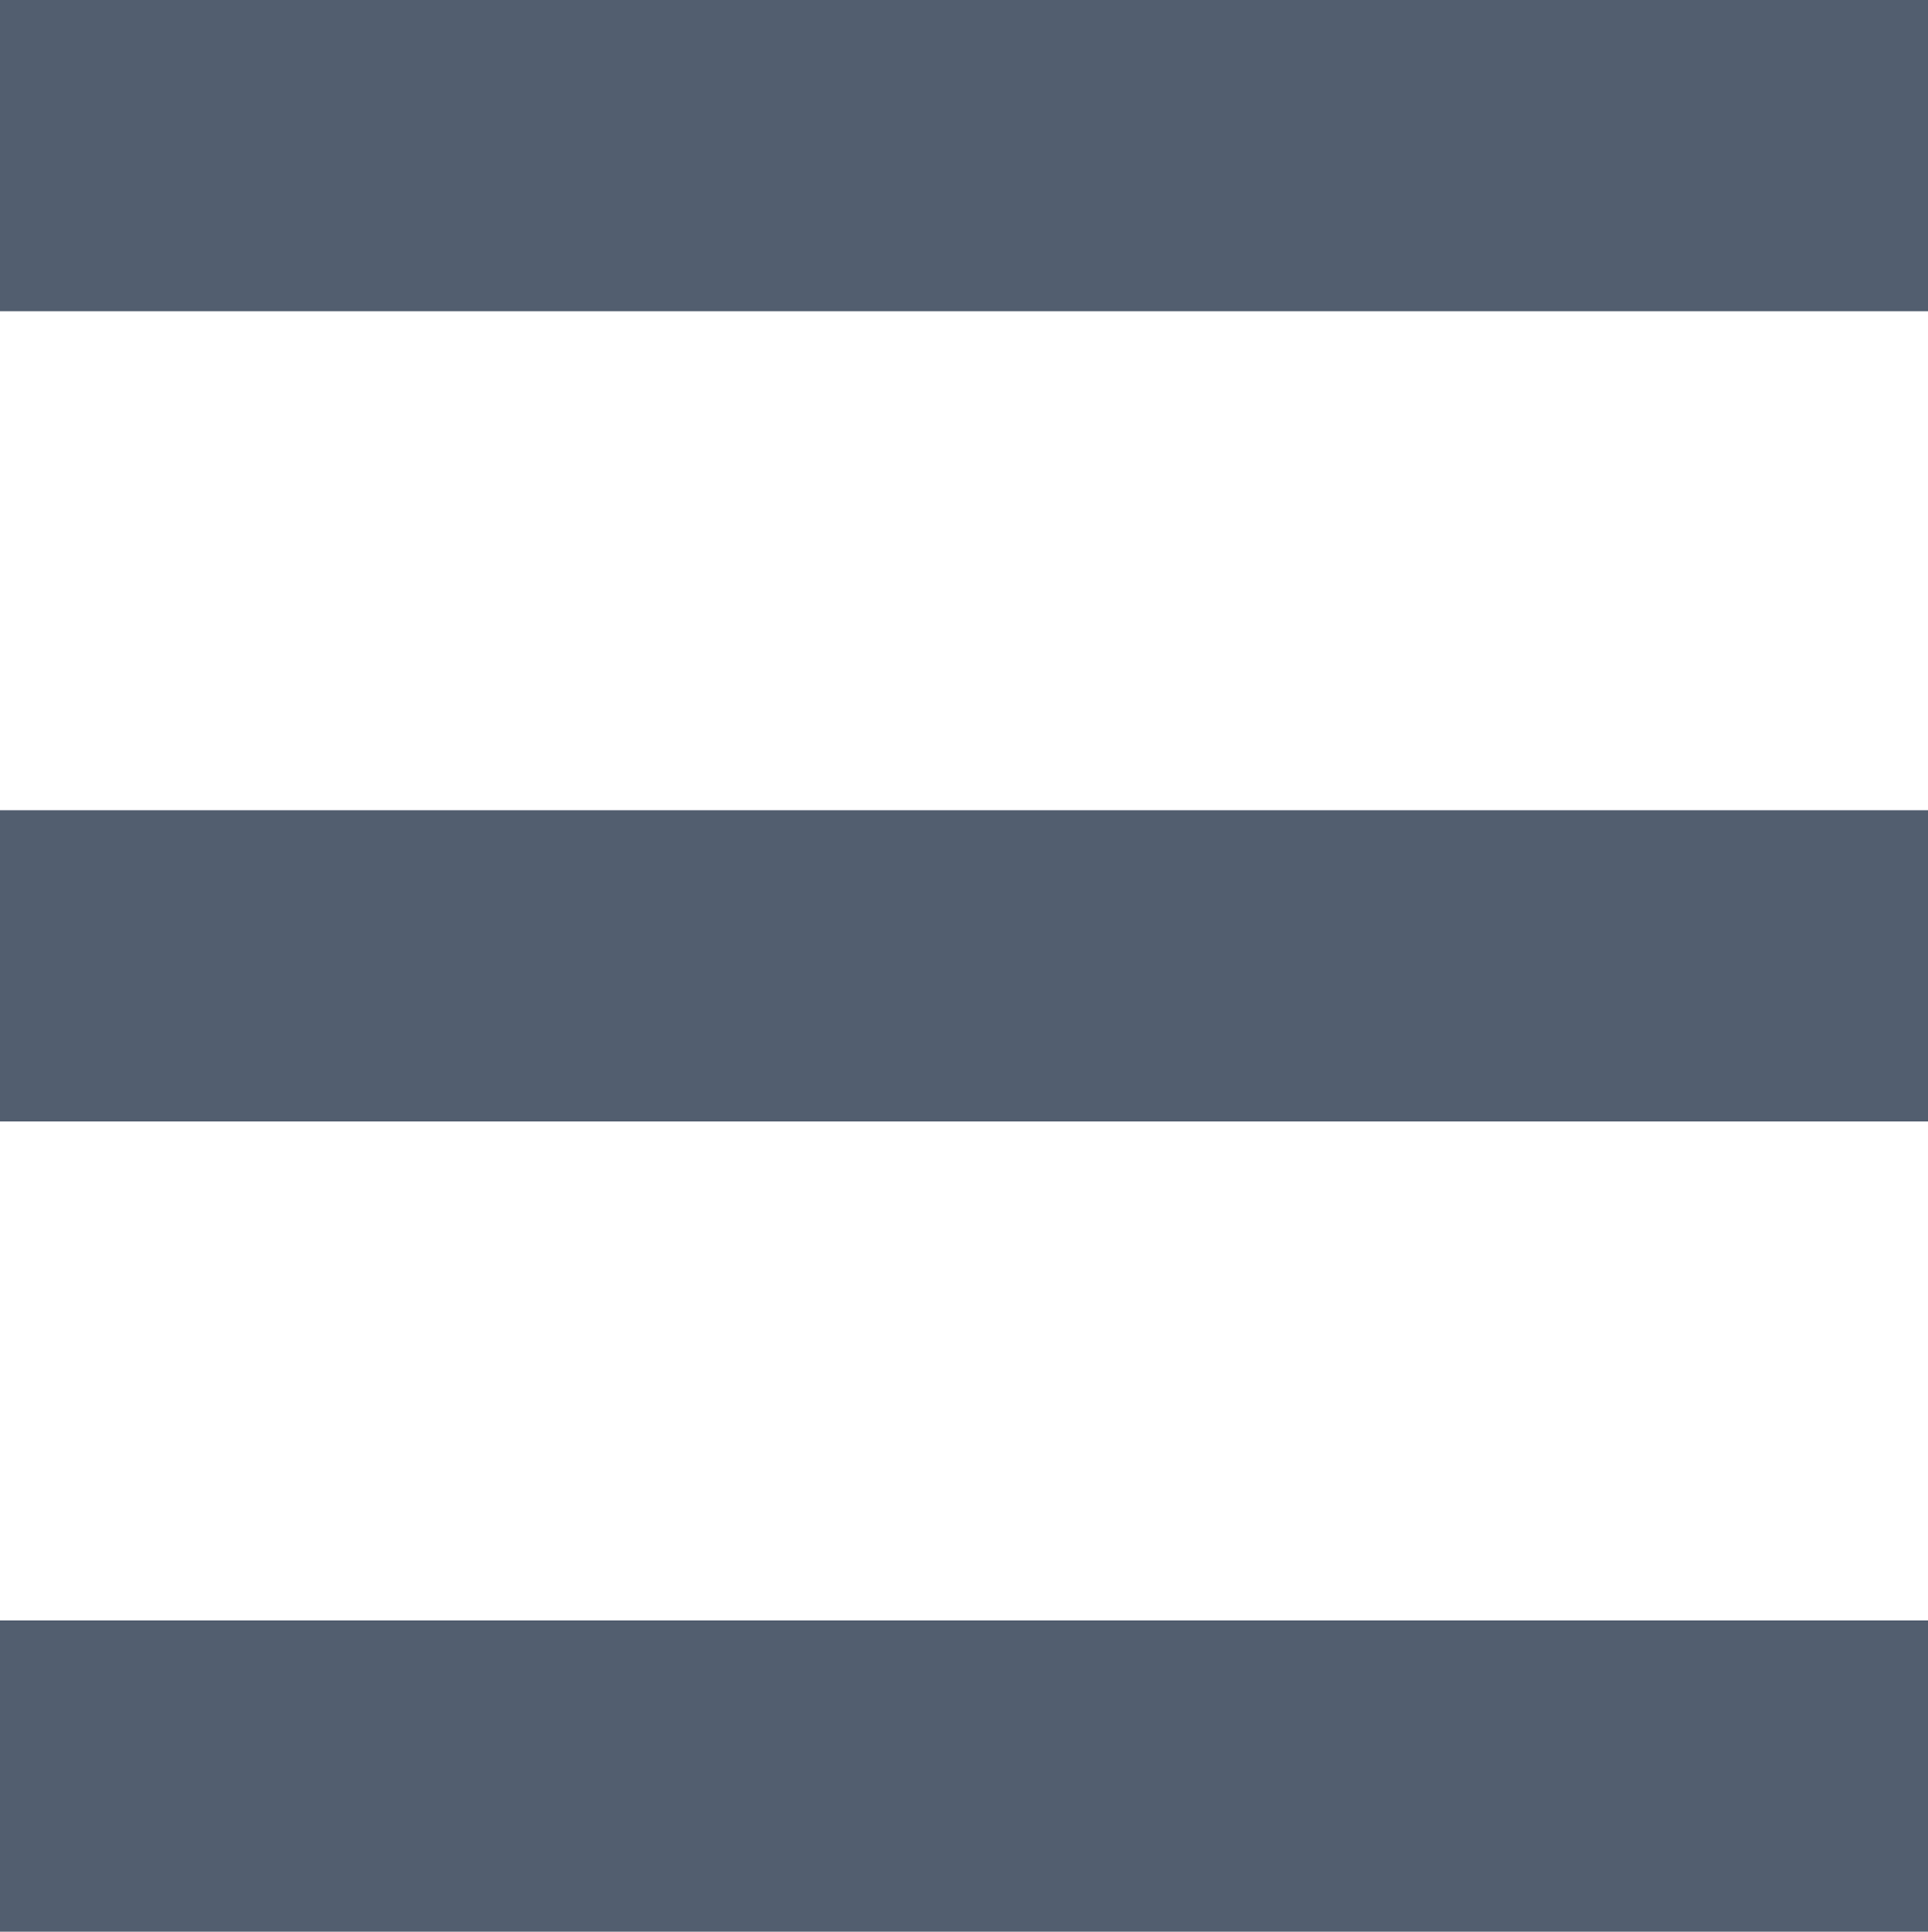
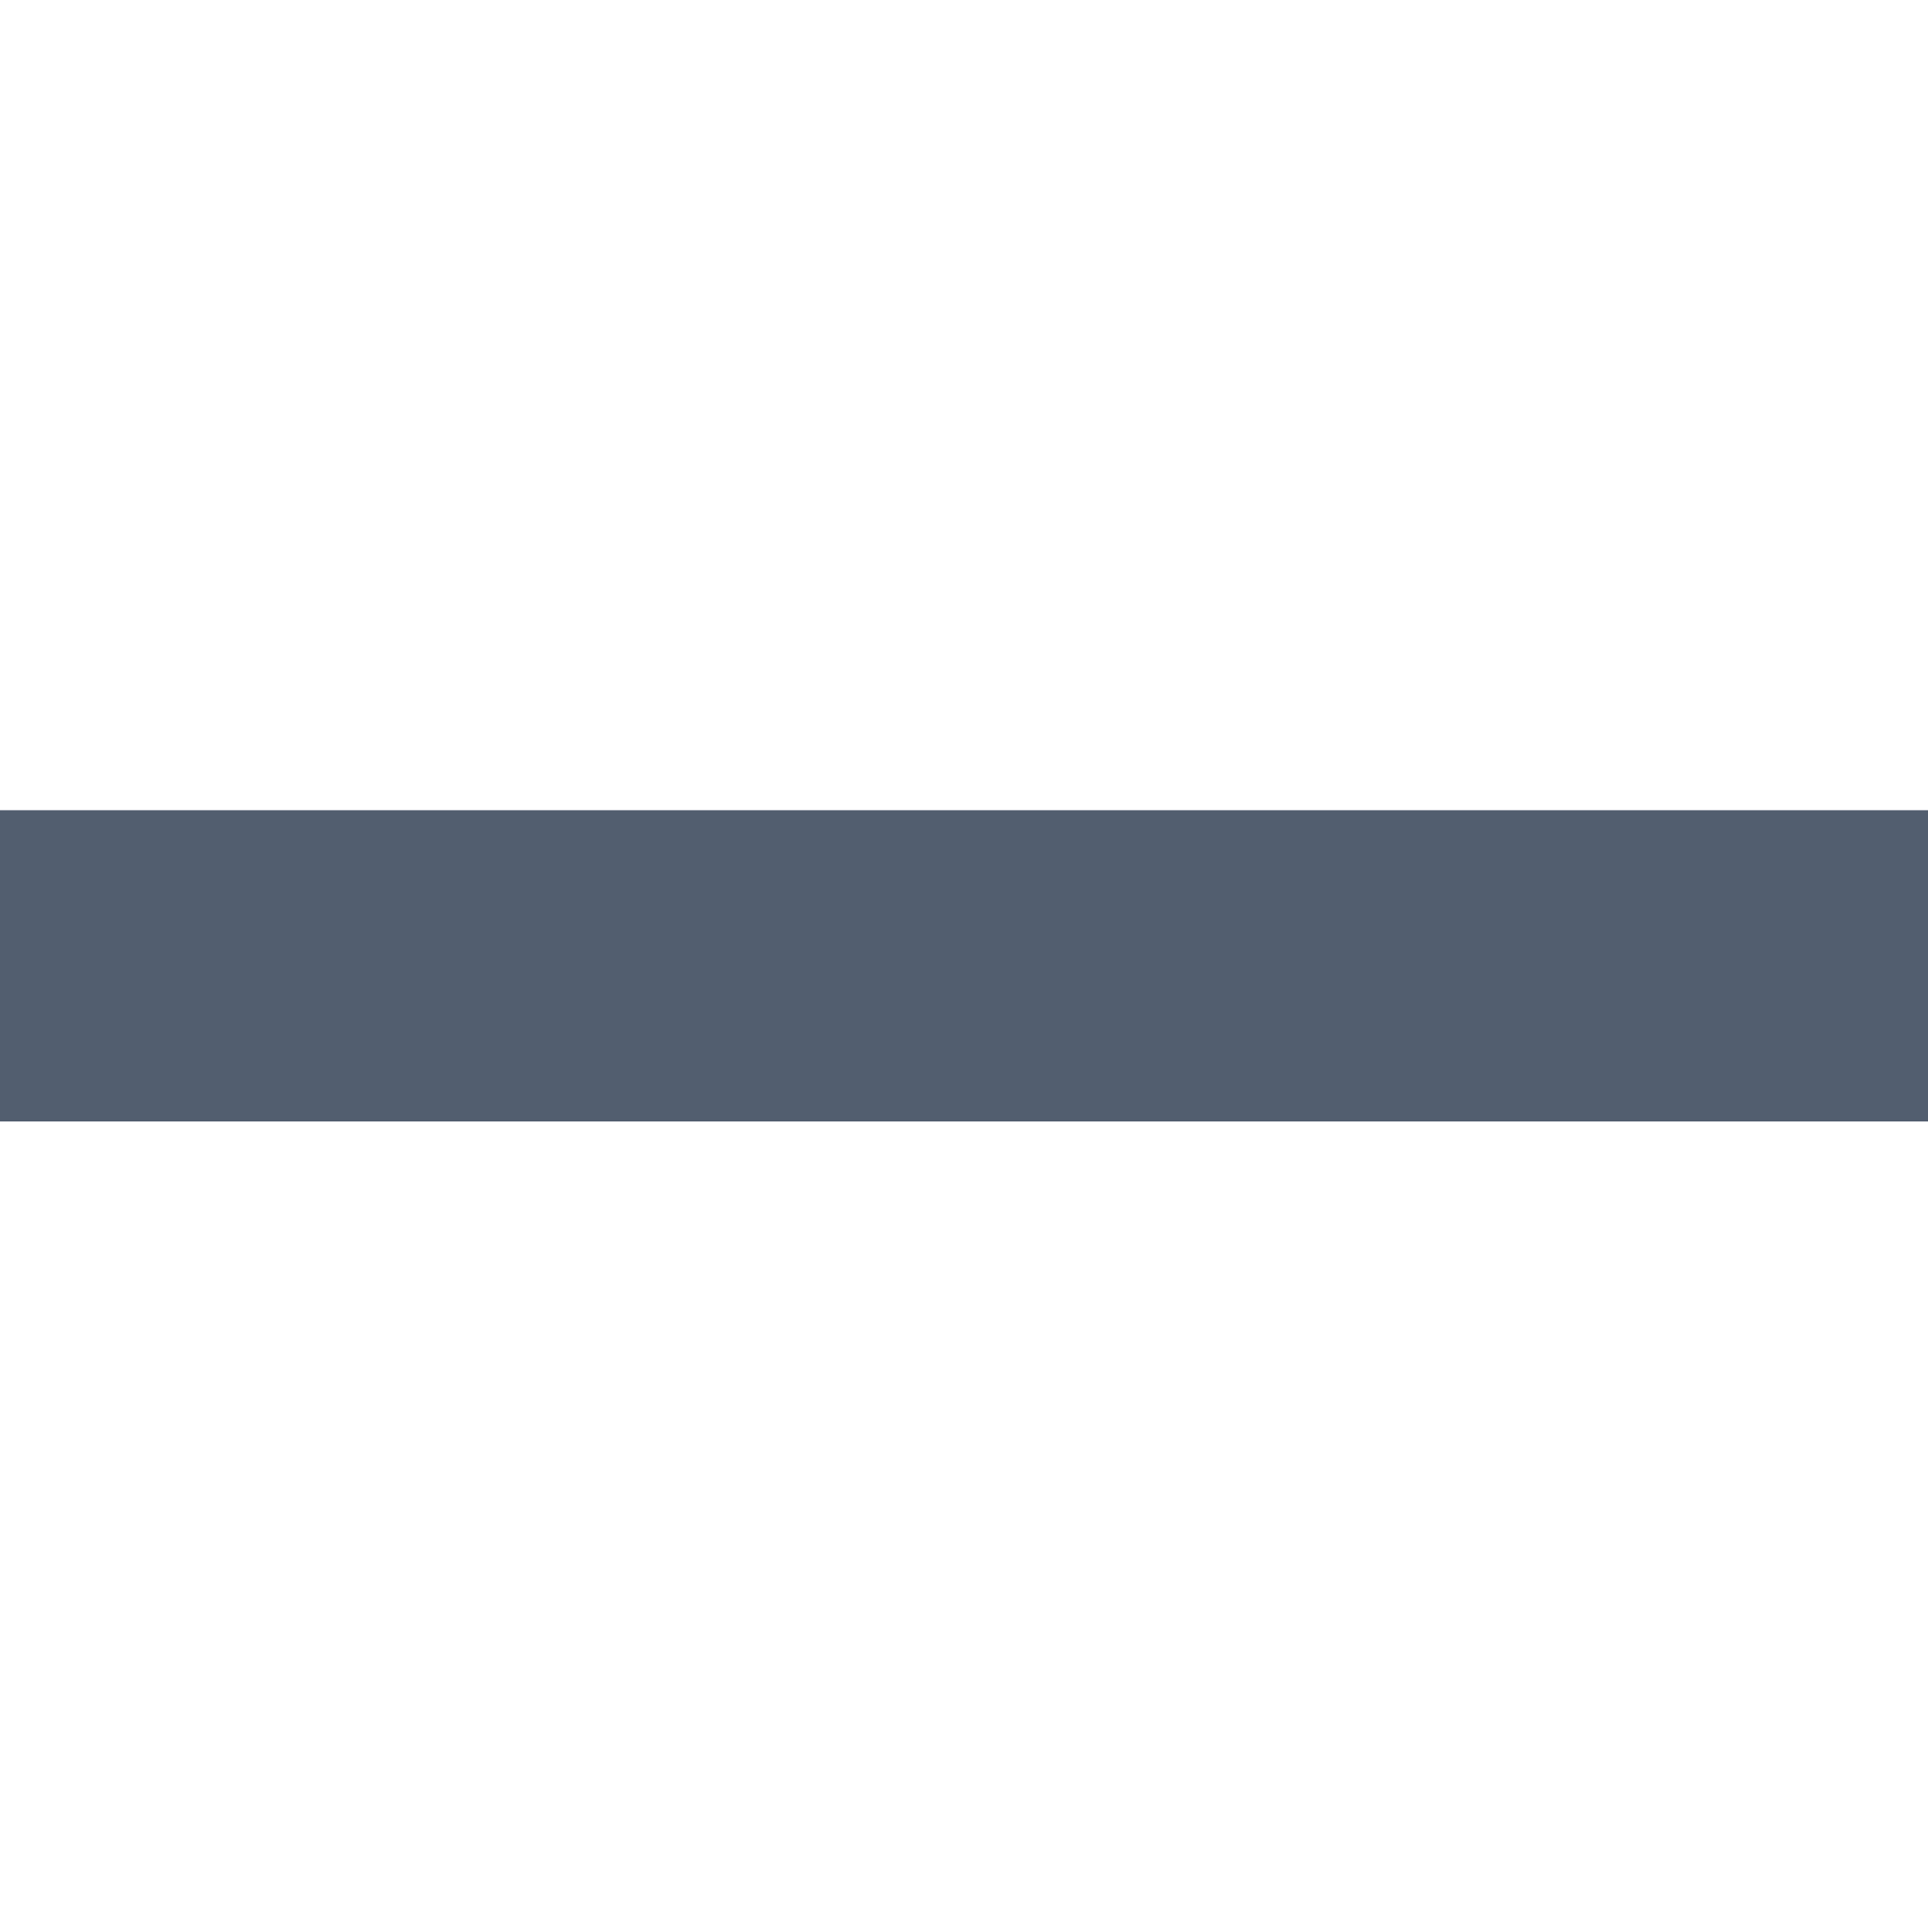
<svg xmlns="http://www.w3.org/2000/svg" xmlns:ns1="http://www.inkscape.org/namespaces/inkscape" xmlns:ns2="http://sodipodi.sourceforge.net/DTD/sodipodi-0.dtd" width="8.177mm" height="8.192mm" viewBox="0 0 8.177 8.192" version="1.1" id="svg8" ns1:version="0.92.1 r15371" ns2:docname="mobil-menu-opener.svg">
  <defs id="defs2" />
  <ns2:namedview id="base" pagecolor="#ffffff" bordercolor="#666666" borderopacity="1.0" ns1:pageopacity="0.0" ns1:pageshadow="2" ns1:zoom="1.4" ns1:cx="-59.652628" ns1:cy="-123.52372" ns1:document-units="mm" ns1:current-layer="layer1" showgrid="false" fit-margin-top="0" fit-margin-left="0" fit-margin-right="0" fit-margin-bottom="0" ns1:window-width="2560" ns1:window-height="1387" ns1:window-x="-8" ns1:window-y="-8" ns1:window-maximized="1" />
  <g ns1:label="Ebene 1" ns1:groupmode="layer" id="layer1" transform="translate(-133.276,-39.386)">
-     <rect style="fill:#525e6f;fill-opacity:1;stroke:none;stroke-width:0.265" id="rect4496" width="8.177" height="1.32" x="133.276" y="39.386" />
    <rect style="fill:#525e6f;fill-opacity:1;stroke:none;stroke-width:0.265" id="rect4496-8" width="8.177" height="1.32" x="133.276" y="42.822" />
-     <rect style="fill:#525e6f;fill-opacity:1;stroke:none;stroke-width:0.265" id="rect4496-80" width="8.177" height="1.32" x="133.276" y="46.258" />
  </g>
</svg>